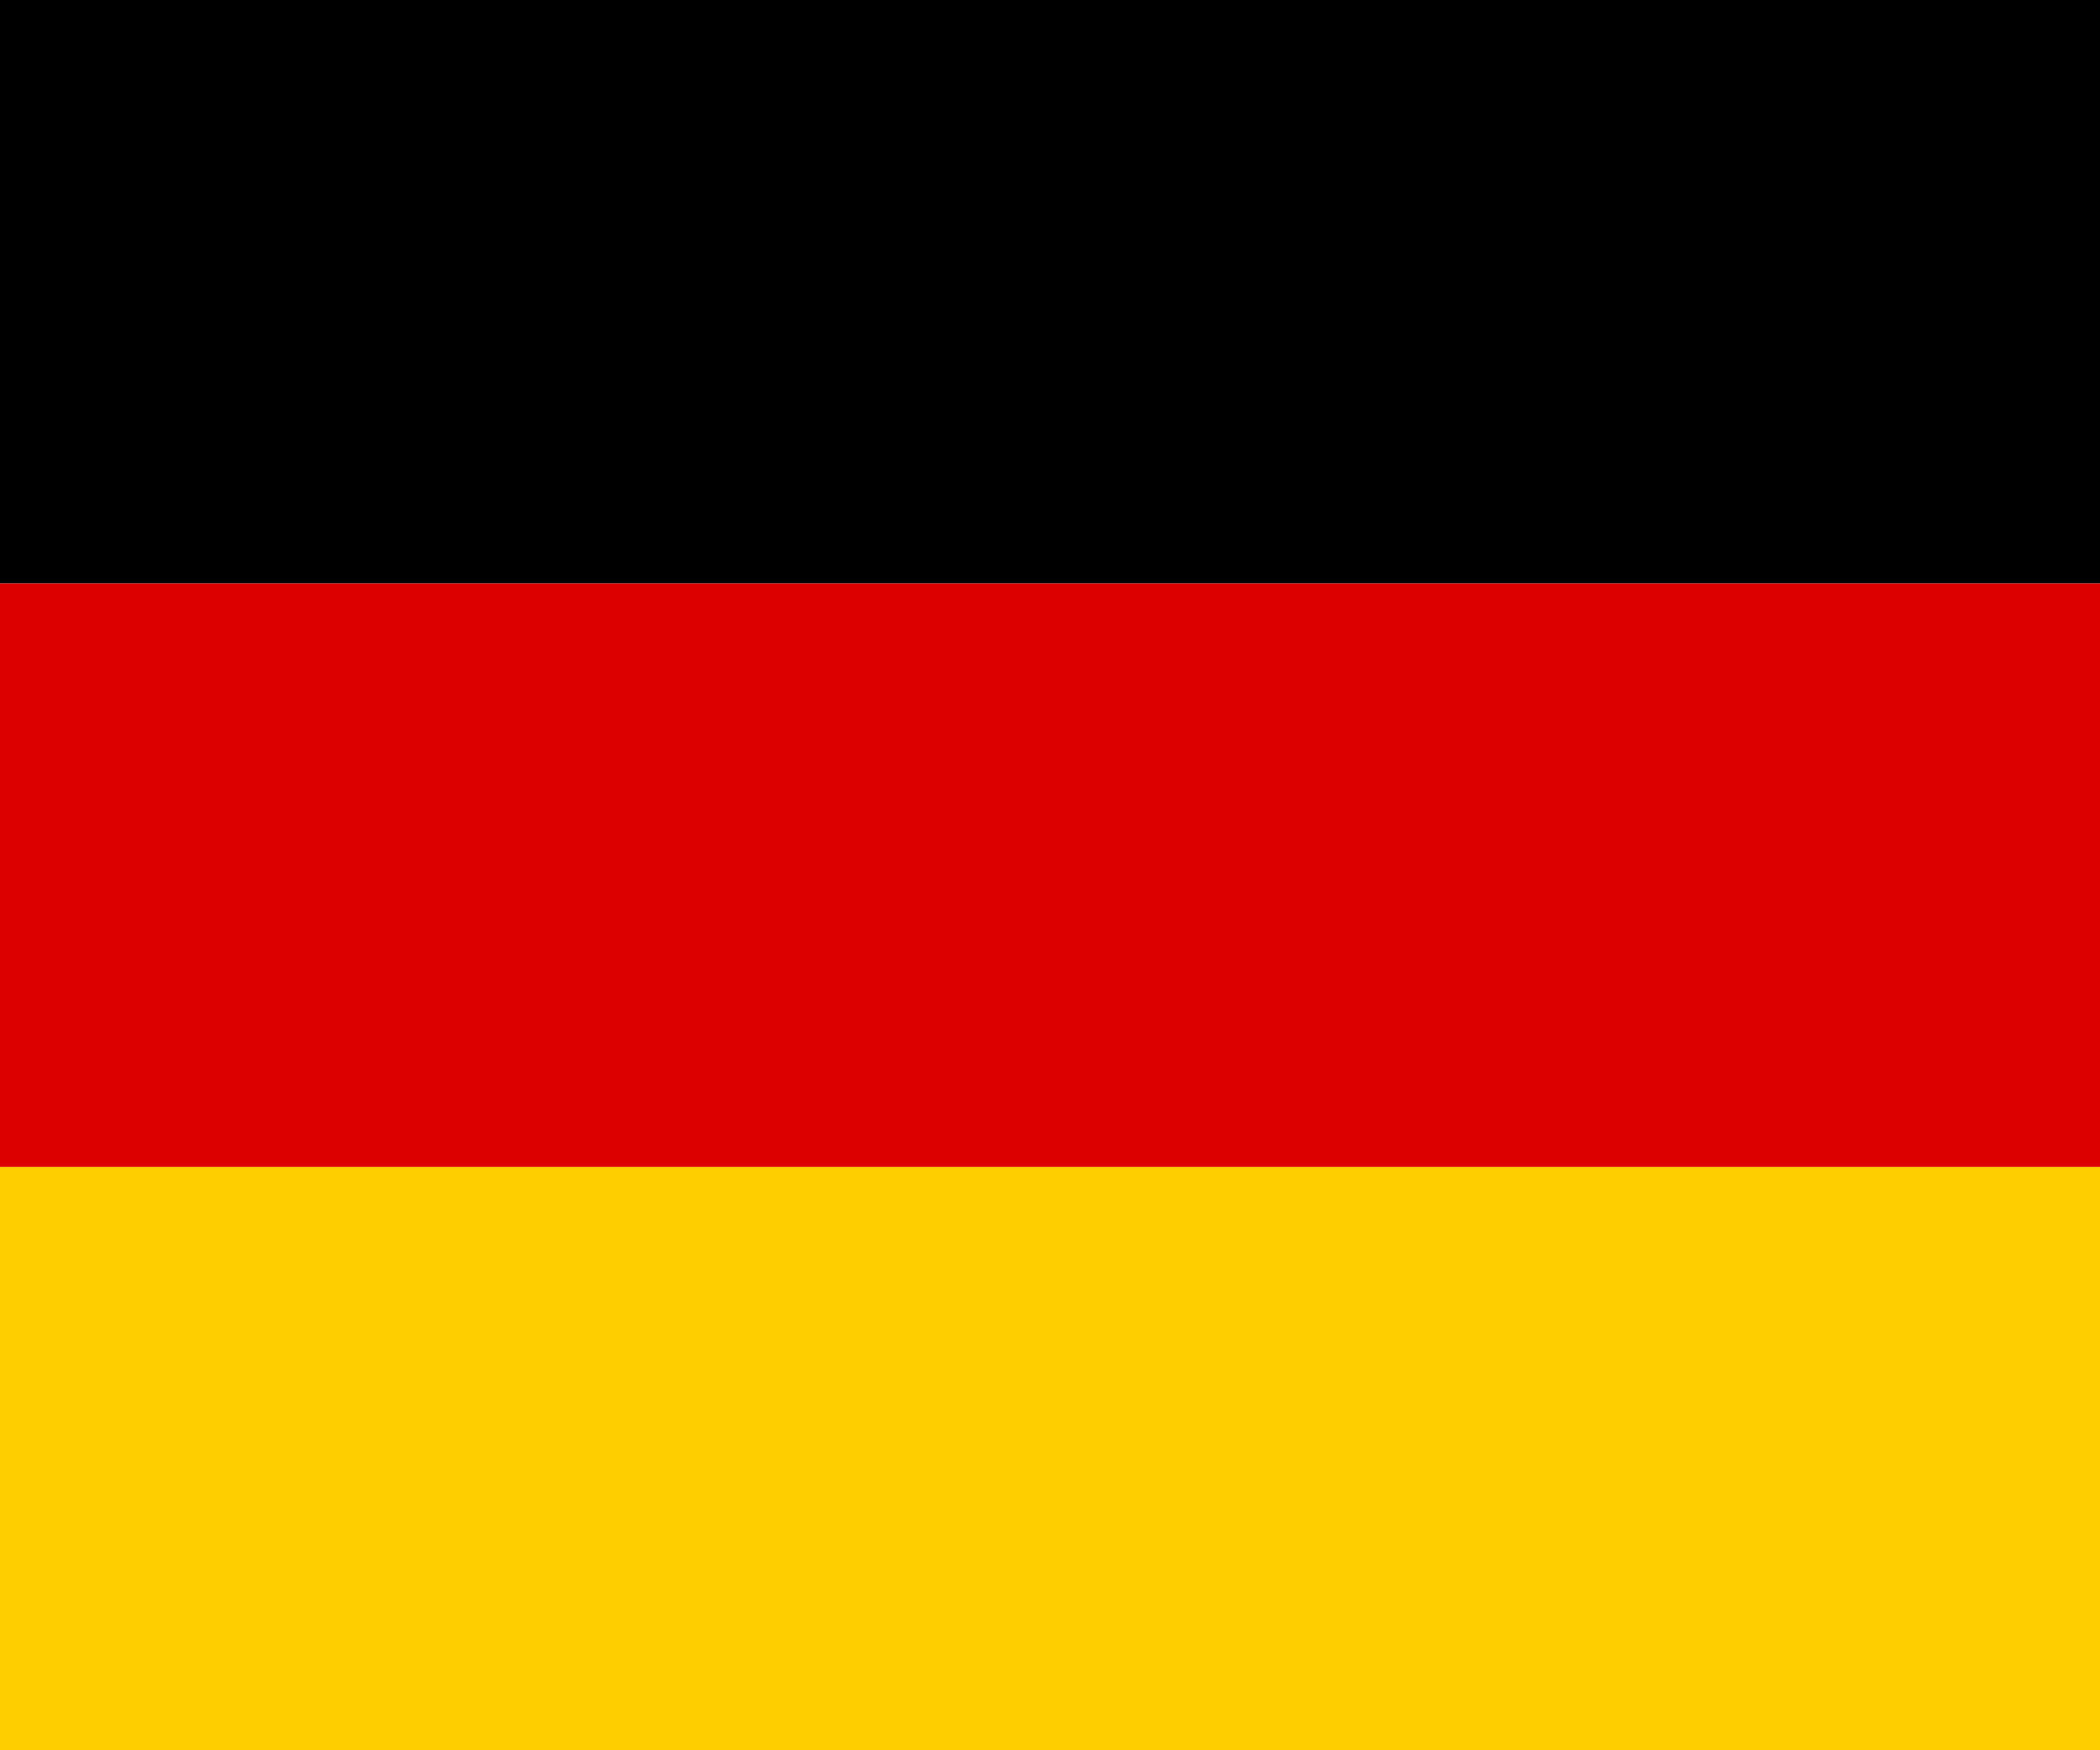
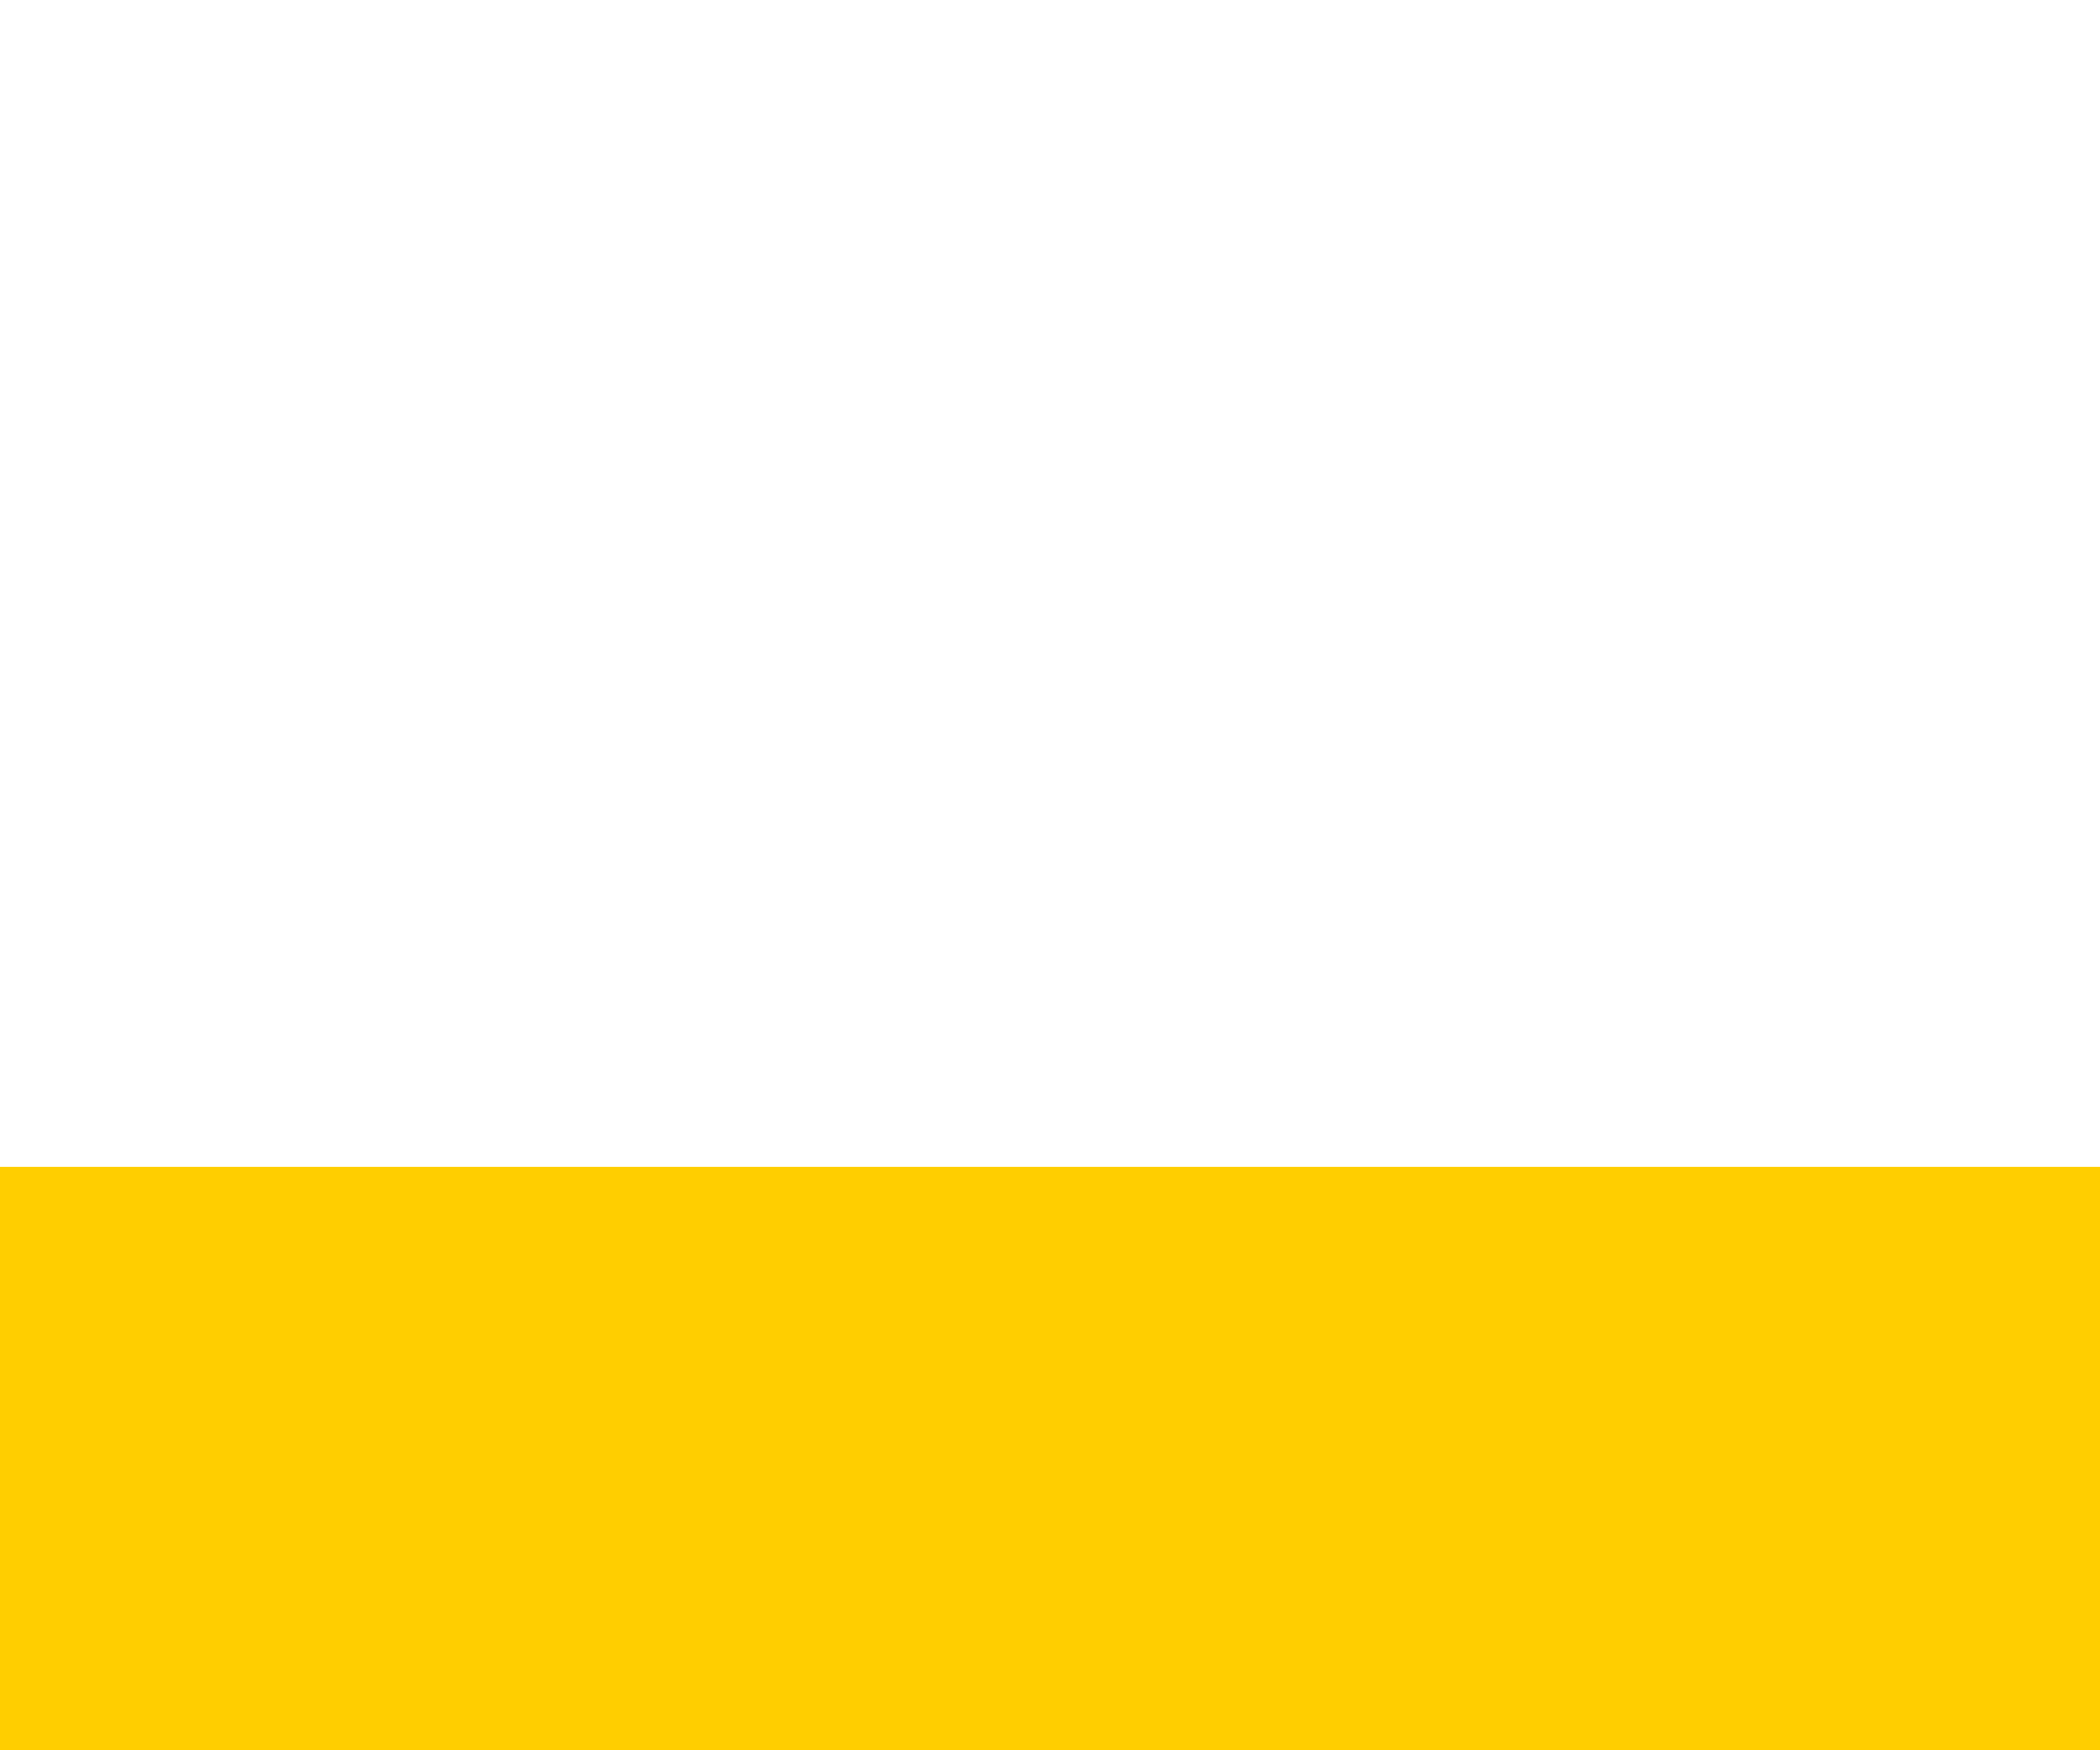
<svg xmlns="http://www.w3.org/2000/svg" width="18" height="15" viewBox="0 0 18 15">
  <g fill="none">
    <polygon fill="#FFCE00" points="0 10 18 10 18 15 0 15" />
-     <polygon fill="#000" points="0 0 18 0 18 5 0 5" />
-     <polygon fill="#D00" points="0 5 18 5 18 10 0 10" />
  </g>
</svg>